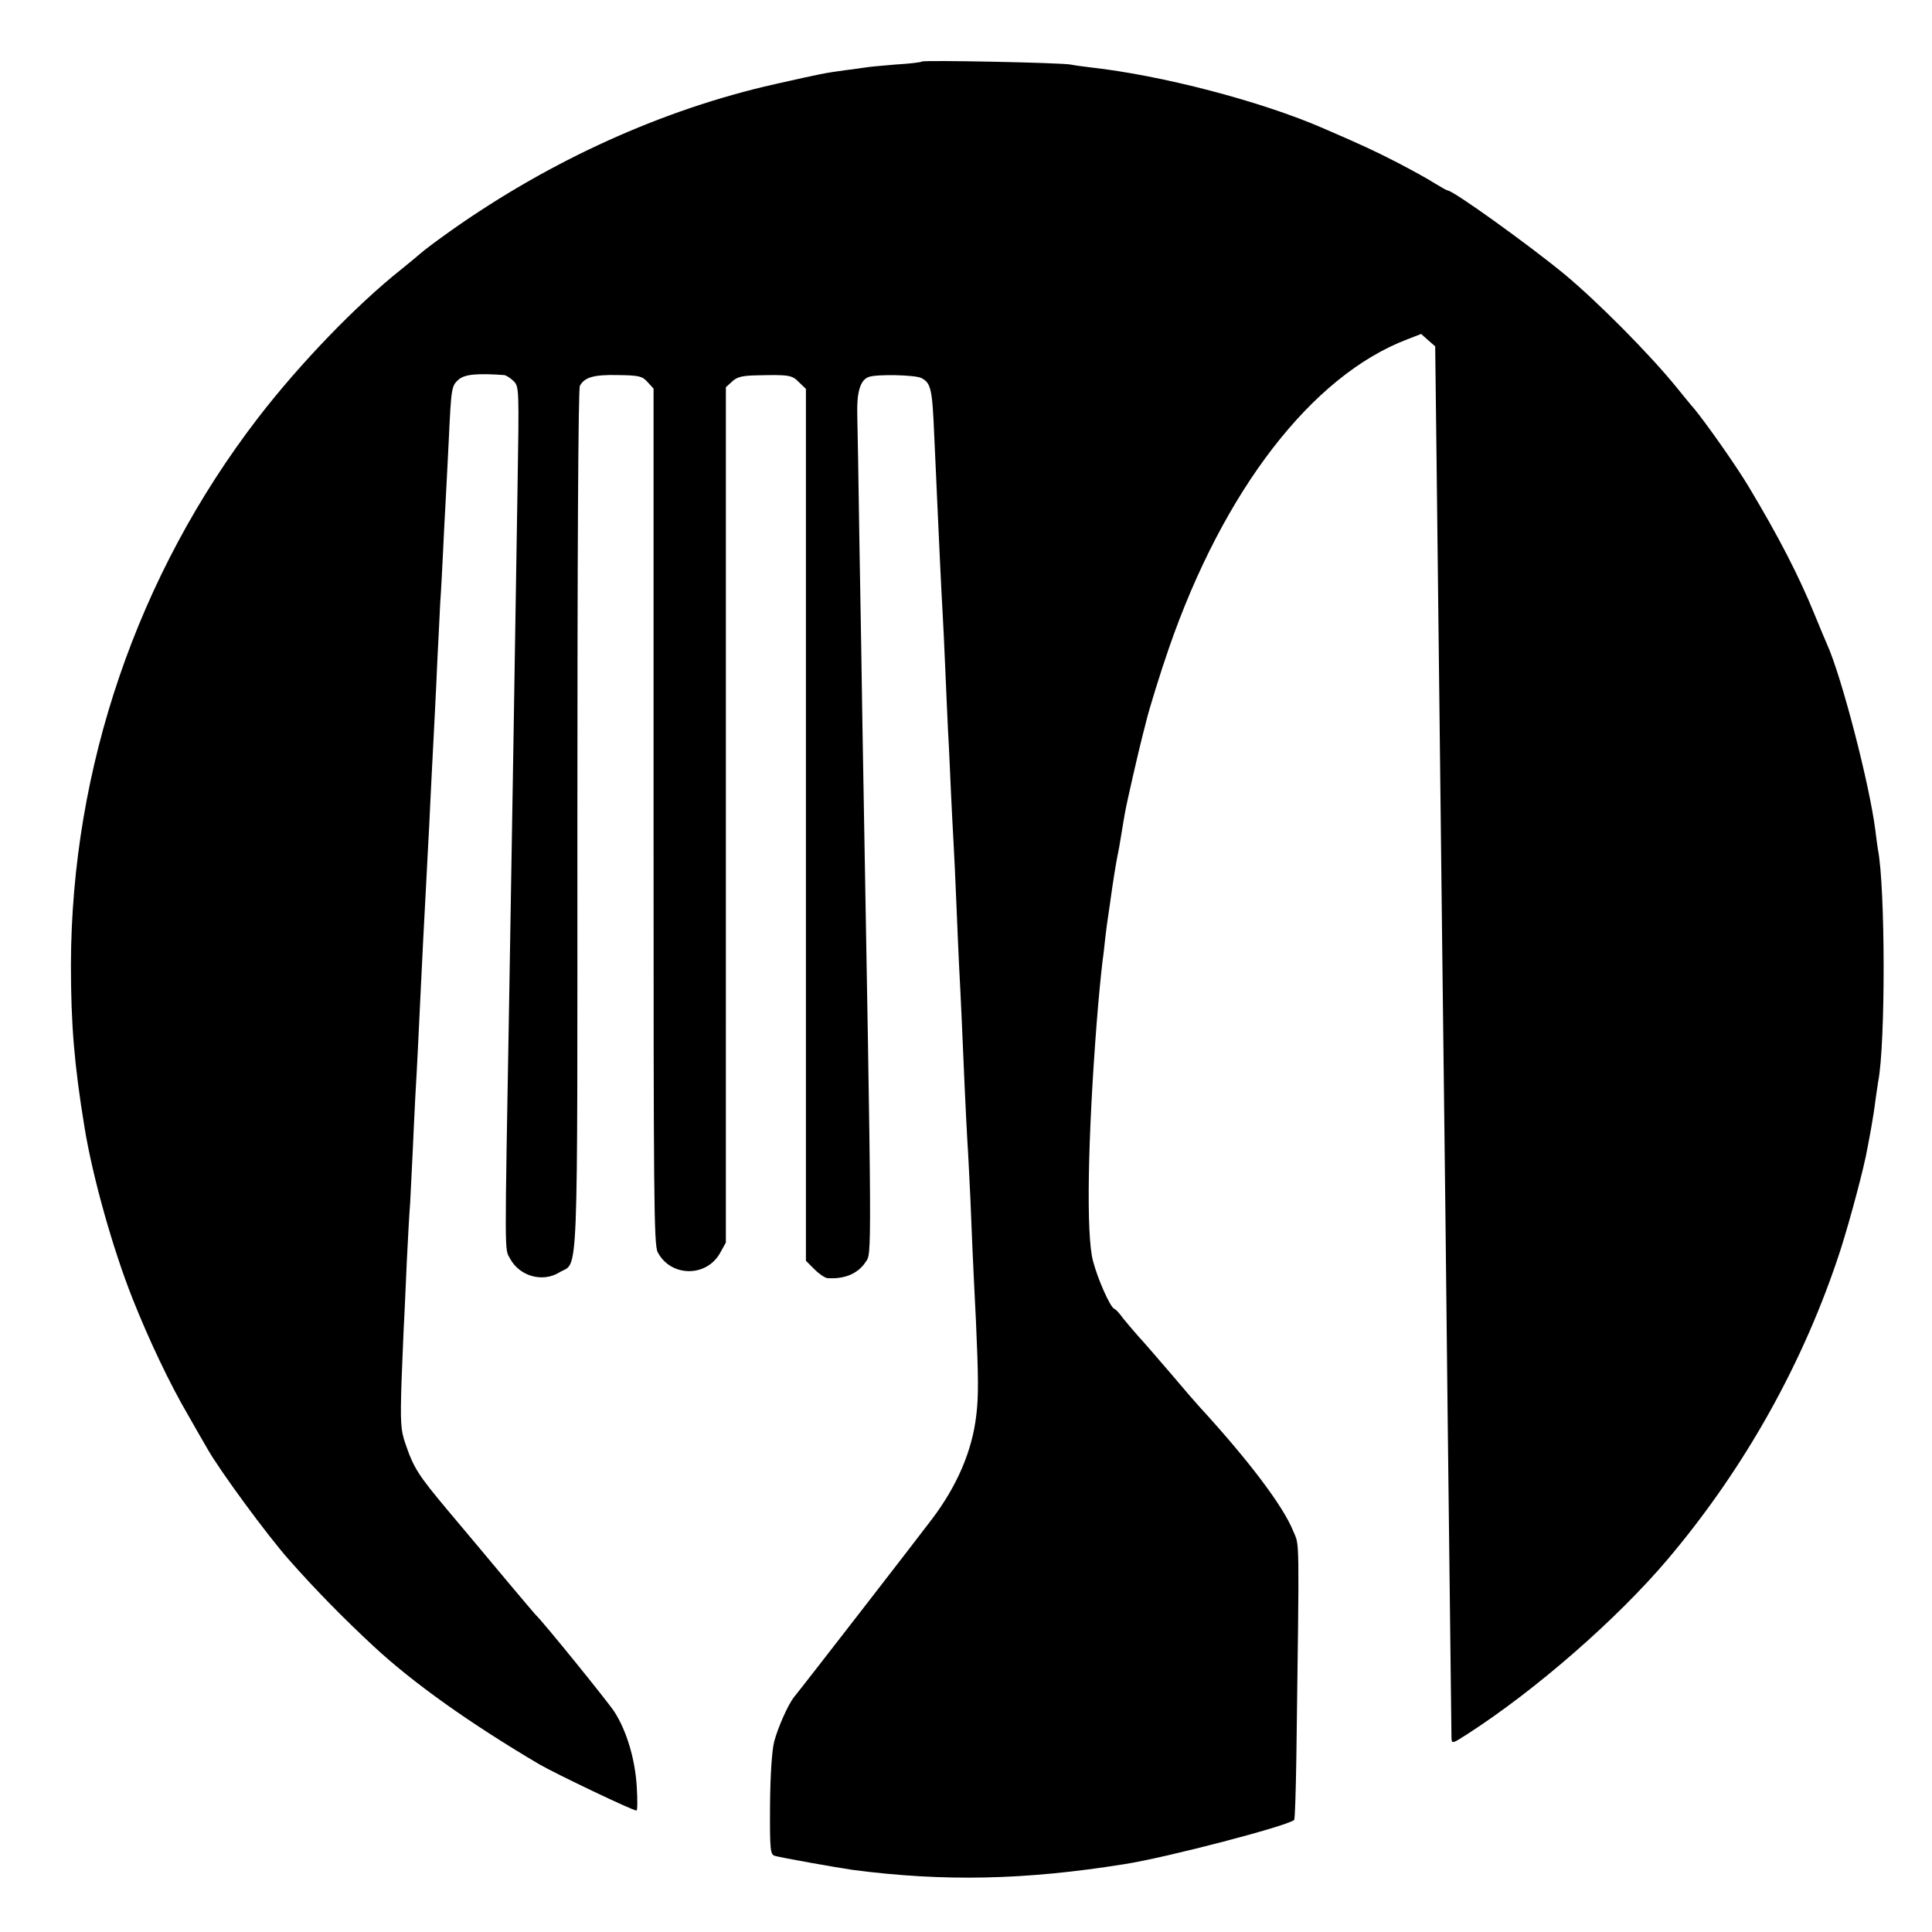
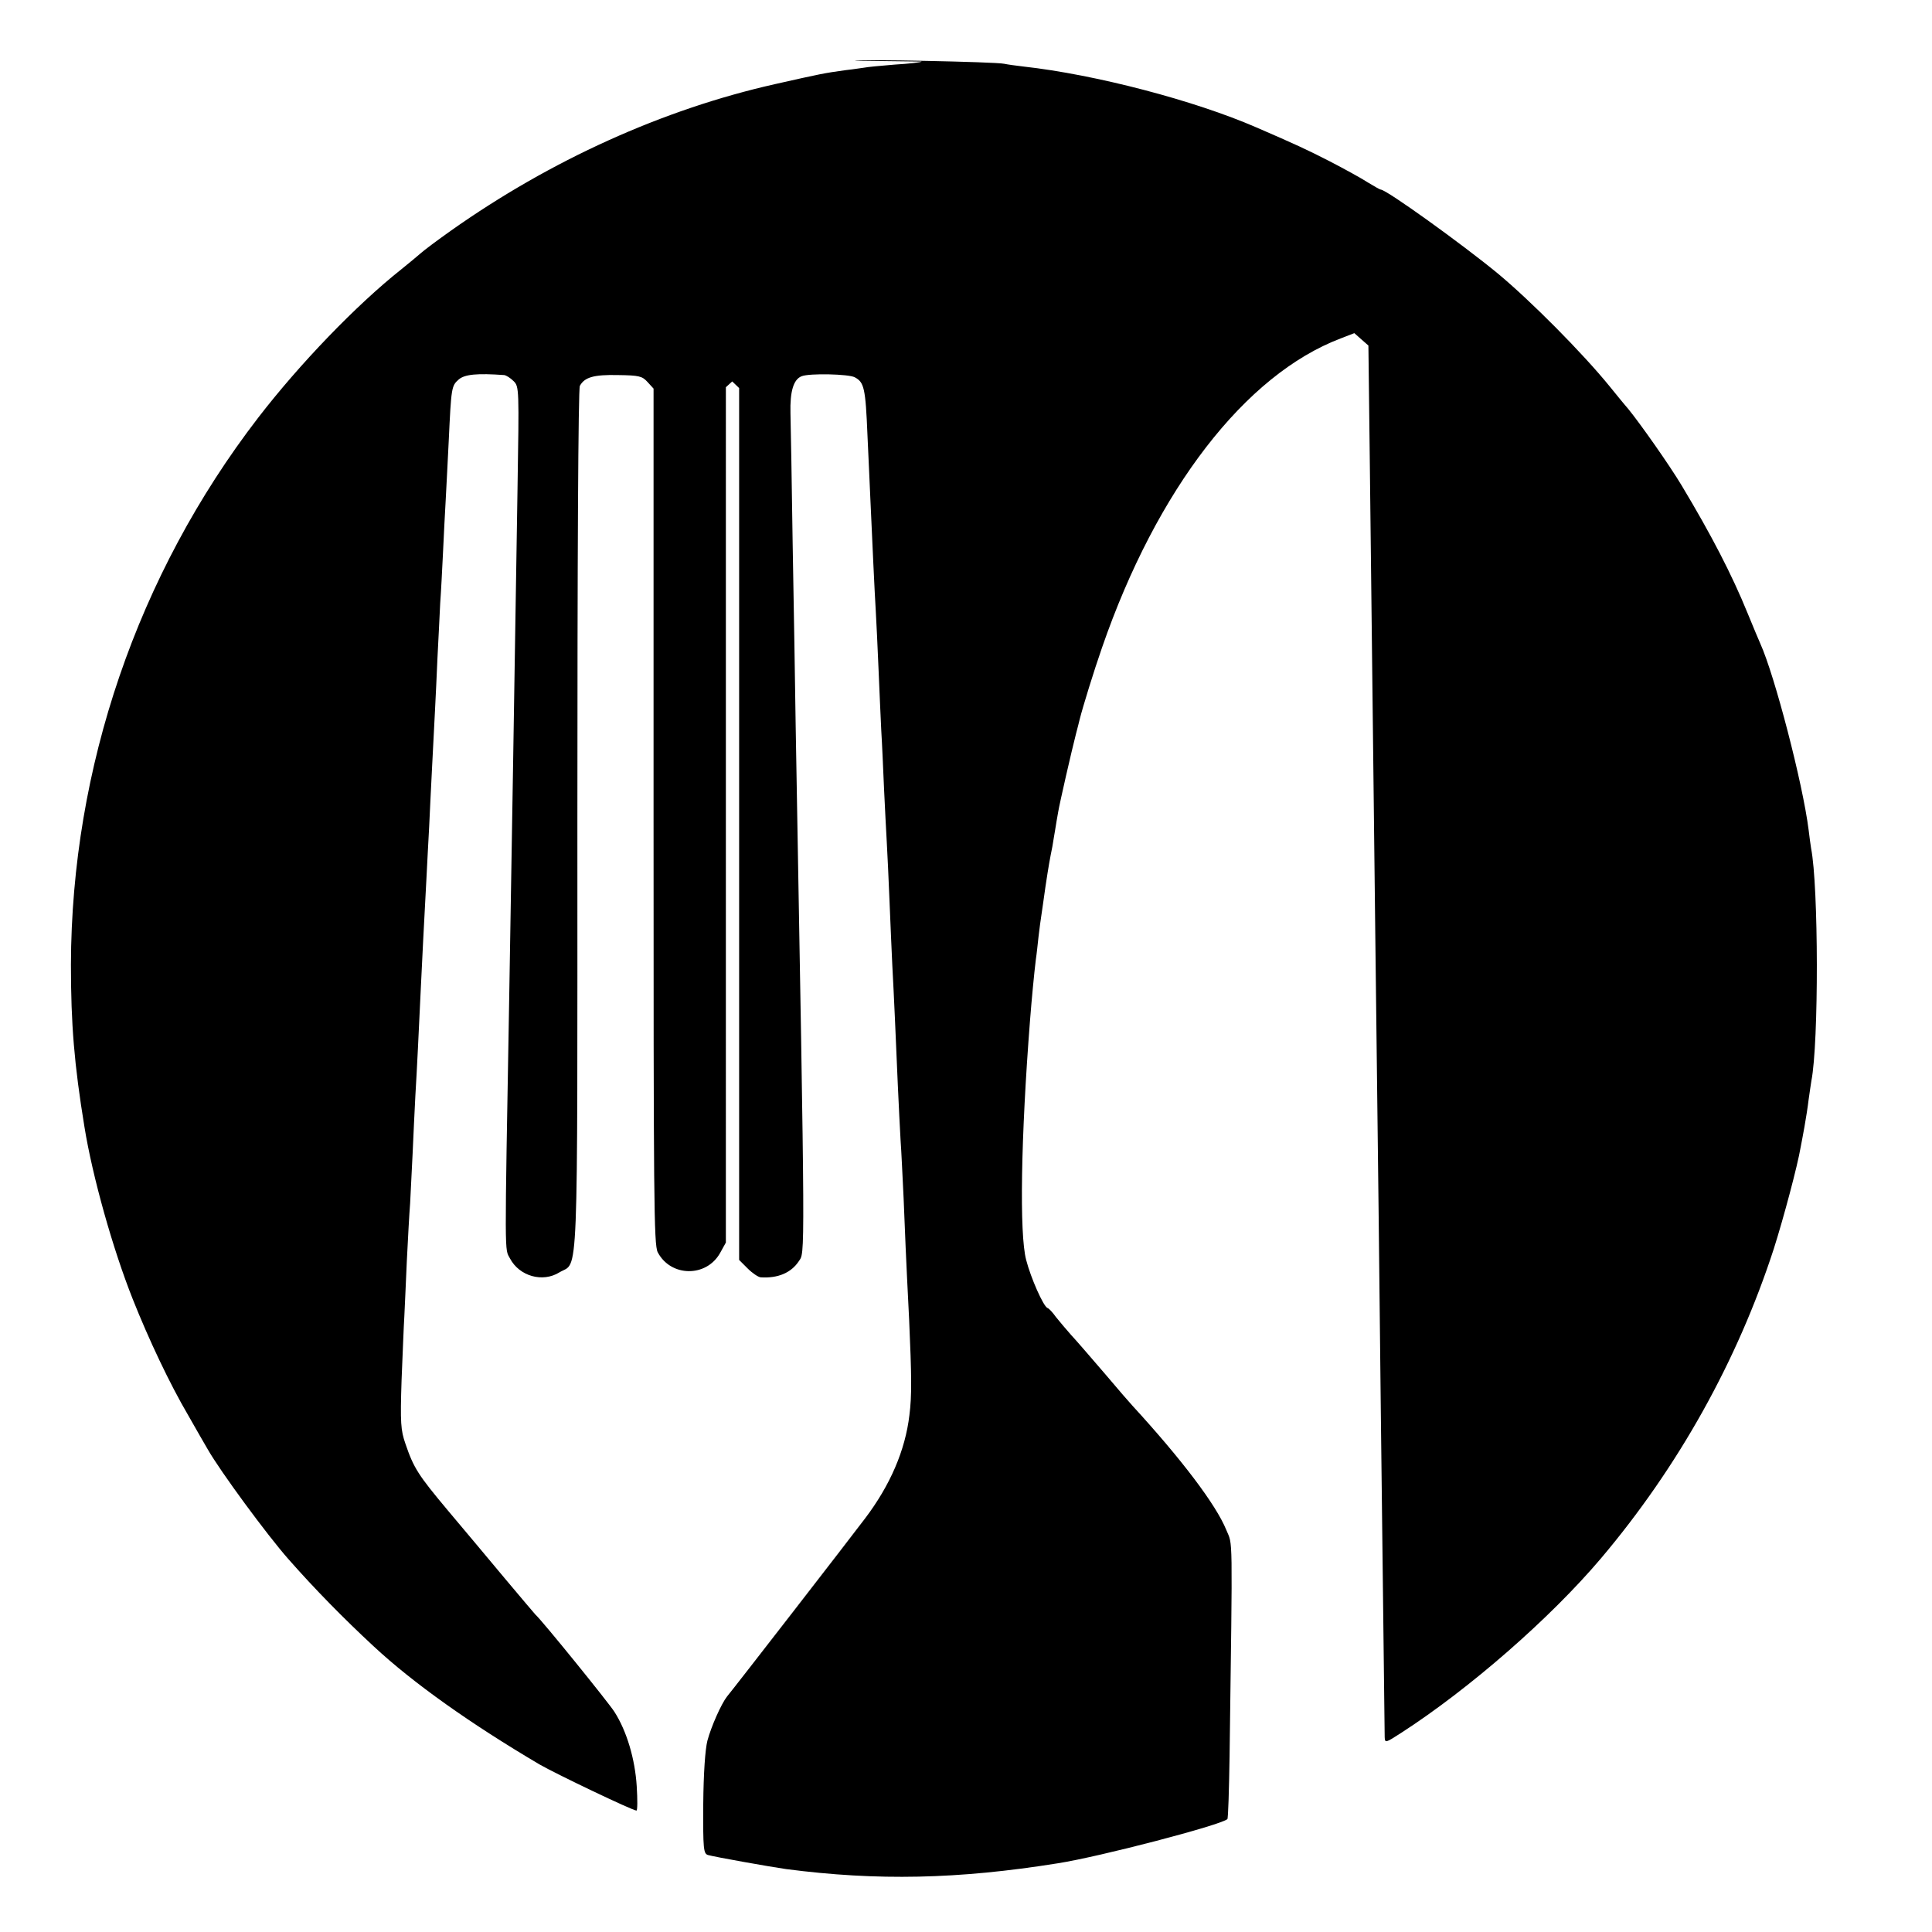
<svg xmlns="http://www.w3.org/2000/svg" version="1" width="933.333" height="933.333" viewBox="0 0 700 700">
-   <path d="M334 22.3c-.3.3-4.7.8-9.8 1.1-5.1.4-10.1.9-11 1.1-.9.1-3.9.6-6.7.9-8 1.1-8.9 1.3-25.8 5.1-40.4 9.1-81.2 27.5-117.5 53.2-4.8 3.4-9.6 7-10.7 8-1.1 1-4.3 3.6-7 5.8-16.4 13-36.9 34.3-52 53.9-43.7 56.8-67.6 126.8-67.8 198.1 0 21.6 1.2 36.2 4.9 58.8 2.9 18 10.3 44.3 17.5 62.4 5.8 14.6 13.4 30.7 20.1 42.1 2.7 4.8 5.9 10.3 7 12.2 4.6 8.1 21.7 31.3 29.3 39.9 9.5 10.8 20.1 21.6 30.9 31.6 14.4 13.4 35.2 28.1 60.1 42.8 6.1 3.5 33.7 16.7 35.1 16.7.4 0 .4-4 .1-8.8-.6-9.8-3.6-20-8.1-27-2.1-3.3-26.2-33.1-28.6-35.2-.3-.3-5.2-6.1-11-13-5.7-6.9-15.1-18-20.7-24.7-10.8-12.9-12.4-15.4-15.4-24.2-1.7-4.9-1.9-7.5-1.4-23 .4-9.7.8-20.1 1-23.1.1-3 .6-12 .9-20 .4-8 .9-17.4 1.2-21 .2-3.6.6-11.7.9-18 .3-6.3.7-15.8 1-21 .6-9.9 1.2-22.5 2-39.5.5-10.5 1.1-22.4 2-39 .3-5.5.7-14.1 1-19 .2-5 .7-14.2 1-20.5.9-17.7 1.4-26.4 2-40.5.4-7.2.8-16.2 1-20 .3-3.9.7-12 1-18 .3-6.1.7-14.8 1-19.5.3-4.7.7-14.4 1.1-21.5.9-19.2 1-19.7 3.6-22 2.2-1.9 6.8-2.3 16.5-1.6.7.1 2.2 1 3.4 2.2 2 2 2 2.6 1.4 39.7-1.4 87.6-1.8 112.8-3 183.7-1.7 96.7-1.7 90.7.3 94.5 3.4 6.4 11.8 8.8 17.9 5 7-4.2 6.5 8.7 6.5-163.8 0-94.4.3-156.4.9-157.4 1.7-3.1 5-4.1 13.8-3.9 7.7.1 8.8.4 10.7 2.5l2.2 2.4v154.9c0 138.9.1 155.2 1.5 158 4.7 9 17.6 9.2 22.6.3l2.1-3.8V140.3l2.3-2.1c1.7-1.6 3.6-2.1 8.7-2.2 11.9-.3 13-.1 15.5 2.5l2.5 2.4v315.9l3.1 3.1c1.7 1.7 3.8 3.1 4.7 3.2 6.2.4 11-1.6 13.8-5.8 2.3-3.6 2.4 4.3-1.1-193.3-.2-14.6-.7-44.5-1.1-66.5-.3-22-.7-43.4-.8-47.5-.2-7.9 1.1-12.3 4.1-13.4 2.8-1.1 17-.8 19.2.4 3.4 1.8 3.9 3.9 4.6 21 .4 9.1.9 19 1 22 .7 15.3 1.6 35.3 2 41.5.2 3.8.7 13.3 1 21 .3 7.7.8 17.8 1 22.5.3 4.7.7 14.1 1 21 .3 6.9.8 15.6 1 19.5.2 3.8.7 13.5 1 21.5.3 8 .8 18.3 1 23 .6 10.9 1.3 27 2 43.5.3 7.1.8 16.1 1 20 .3 3.8.7 13.3 1.1 21 .6 14.7.7 18.3 2 44 .9 20.2 1 27.6.1 34.5-1.5 12.8-7 25.5-16.1 37.5-5.5 7.3-47.1 61-50 64.5-2.1 2.7-5.7 10.8-7.1 16-.8 3.2-1.4 11.7-1.5 23-.1 16.3.1 17.9 1.7 18.4 2.4.7 22.7 4.3 28.3 5.1 33 4.3 62.3 3.7 98.5-2.1 15.3-2.4 58.9-13.8 61.4-16 .3-.3.6-10.4.8-22.7 1.1-83.2 1.2-76.2-1.2-82.1-3.7-9.1-16.2-25.6-34-45-.6-.6-5.1-5.8-10-11.6-5-5.8-10.4-12.1-12.2-14-1.7-1.9-4.2-4.9-5.5-6.5-1.2-1.7-2.6-3.2-3.1-3.3-1.5-.7-6-10.8-7.7-17.4-2.5-9.4-1.9-44.5 1.4-86.8.6-7.7 1.5-17.1 2.1-22 .3-1.9.7-5.8 1-8.5.3-2.8.8-6.1 1-7.5.2-1.4.9-6.1 1.5-10.5 1.2-7.9 1.5-9.5 2.5-14.5.2-1.4.7-4.1 1-6 .3-1.9.8-4.9 1.1-6.5.5-3.1 4.9-22.3 6.5-28.5.5-1.9 1.1-4.2 1.3-5.1 1.1-4.4 5.1-17.4 8.1-26 19.8-57.3 51.9-98.9 86.5-112l4.9-1.9 2.6 2.3 2.5 2.2.5 41.5c.7 61.5 1.4 123 2 172.5 1.1 90.1 1.5 124.3 2 172.5.8 69.9 1.4 115.1 1.4 117.7.1 2.2.3 2.1 5.9-1.5 24.8-16 54.1-41.6 72.4-63.2 28-33.1 49.5-71.6 62.7-112.3 3.5-11 8.6-30.1 9.7-36.7.3-1.4.9-4.8 1.4-7.5.5-2.8 1.2-7.2 1.5-9.8.4-2.7.8-5.7 1-6.8 2.7-13.7 2.6-70.6-.1-84.2-.2-1.2-.6-4.2-.9-6.7-2.1-16.8-12.3-56-17.5-67.5-.5-1.1-2.6-6.1-4.6-11-5.7-14-13.1-28.3-23.9-46.3-4.5-7.5-15-22.4-19.4-27.8-1.5-1.7-4.4-5.3-6.6-8-9.9-12.2-28.7-31.1-40.6-41-13-10.7-40.4-30.4-42.4-30.4-.3 0-2.4-1.2-4.7-2.6-2.3-1.5-8.5-4.9-13.7-7.6-8.4-4.3-12.5-6.2-26.6-12.3-22.5-9.8-58.4-19.2-84.5-22.1-2.5-.3-5.6-.7-7-1-3.2-.7-53.4-1.7-54-1.1z" />
+   <path d="M334 22.3c-.3.3-4.7.8-9.8 1.1-5.1.4-10.1.9-11 1.1-.9.1-3.9.6-6.7.9-8 1.1-8.9 1.3-25.8 5.1-40.4 9.1-81.2 27.5-117.5 53.2-4.8 3.4-9.6 7-10.7 8-1.1 1-4.3 3.6-7 5.8-16.4 13-36.9 34.3-52 53.9-43.7 56.8-67.6 126.8-67.8 198.1 0 21.6 1.2 36.2 4.9 58.8 2.9 18 10.3 44.3 17.5 62.4 5.8 14.6 13.4 30.7 20.1 42.1 2.7 4.8 5.9 10.3 7 12.2 4.6 8.1 21.7 31.3 29.3 39.9 9.5 10.8 20.1 21.6 30.9 31.6 14.4 13.4 35.2 28.1 60.1 42.8 6.1 3.5 33.7 16.7 35.1 16.7.4 0 .4-4 .1-8.8-.6-9.8-3.6-20-8.1-27-2.1-3.3-26.2-33.1-28.6-35.2-.3-.3-5.2-6.1-11-13-5.7-6.9-15.1-18-20.7-24.7-10.8-12.9-12.4-15.4-15.4-24.2-1.7-4.9-1.9-7.5-1.4-23 .4-9.7.8-20.1 1-23.1.1-3 .6-12 .9-20 .4-8 .9-17.4 1.2-21 .2-3.6.6-11.7.9-18 .3-6.3.7-15.8 1-21 .6-9.9 1.2-22.5 2-39.5.5-10.5 1.1-22.4 2-39 .3-5.5.7-14.1 1-19 .2-5 .7-14.2 1-20.5.9-17.7 1.4-26.4 2-40.5.4-7.2.8-16.2 1-20 .3-3.9.7-12 1-18 .3-6.1.7-14.8 1-19.5.3-4.7.7-14.4 1.1-21.5.9-19.2 1-19.7 3.6-22 2.2-1.9 6.8-2.3 16.5-1.6.7.1 2.2 1 3.4 2.2 2 2 2 2.6 1.4 39.7-1.4 87.6-1.8 112.8-3 183.7-1.7 96.7-1.7 90.7.3 94.5 3.4 6.4 11.8 8.8 17.9 5 7-4.2 6.5 8.7 6.5-163.8 0-94.4.3-156.4.9-157.4 1.7-3.1 5-4.1 13.8-3.9 7.7.1 8.8.4 10.7 2.5l2.2 2.4v154.9c0 138.9.1 155.2 1.5 158 4.7 9 17.6 9.2 22.6.3l2.1-3.8V140.3l2.3-2.1l2.5 2.4v315.9l3.1 3.1c1.7 1.7 3.8 3.1 4.7 3.2 6.2.4 11-1.6 13.8-5.8 2.3-3.6 2.4 4.3-1.1-193.3-.2-14.6-.7-44.5-1.1-66.5-.3-22-.7-43.4-.8-47.5-.2-7.9 1.1-12.3 4.1-13.4 2.8-1.1 17-.8 19.2.4 3.4 1.8 3.9 3.9 4.6 21 .4 9.1.9 19 1 22 .7 15.3 1.6 35.3 2 41.5.2 3.8.7 13.3 1 21 .3 7.7.8 17.8 1 22.5.3 4.7.7 14.1 1 21 .3 6.9.8 15.6 1 19.5.2 3.8.7 13.5 1 21.5.3 8 .8 18.3 1 23 .6 10.9 1.3 27 2 43.5.3 7.1.8 16.1 1 20 .3 3.8.7 13.3 1.1 21 .6 14.7.7 18.3 2 44 .9 20.2 1 27.6.1 34.5-1.5 12.8-7 25.5-16.1 37.5-5.5 7.3-47.1 61-50 64.5-2.1 2.7-5.7 10.8-7.1 16-.8 3.2-1.4 11.7-1.5 23-.1 16.3.1 17.9 1.7 18.4 2.4.7 22.7 4.3 28.3 5.1 33 4.3 62.3 3.7 98.5-2.1 15.3-2.4 58.9-13.8 61.4-16 .3-.3.6-10.4.8-22.7 1.1-83.2 1.2-76.2-1.2-82.1-3.7-9.1-16.2-25.6-34-45-.6-.6-5.1-5.8-10-11.6-5-5.8-10.4-12.1-12.2-14-1.7-1.9-4.2-4.9-5.5-6.5-1.2-1.7-2.6-3.2-3.1-3.3-1.5-.7-6-10.8-7.7-17.4-2.5-9.4-1.9-44.5 1.4-86.8.6-7.7 1.5-17.1 2.1-22 .3-1.9.7-5.8 1-8.5.3-2.8.8-6.1 1-7.5.2-1.4.9-6.1 1.5-10.5 1.2-7.9 1.5-9.5 2.5-14.5.2-1.4.7-4.1 1-6 .3-1.9.8-4.9 1.1-6.5.5-3.1 4.9-22.3 6.5-28.5.5-1.9 1.1-4.2 1.3-5.1 1.1-4.4 5.1-17.4 8.1-26 19.8-57.3 51.9-98.9 86.5-112l4.9-1.9 2.6 2.3 2.5 2.2.5 41.5c.7 61.5 1.4 123 2 172.5 1.1 90.1 1.5 124.3 2 172.5.8 69.9 1.4 115.1 1.4 117.7.1 2.2.3 2.1 5.9-1.5 24.8-16 54.1-41.6 72.4-63.2 28-33.1 49.5-71.6 62.7-112.3 3.5-11 8.6-30.1 9.7-36.7.3-1.4.9-4.8 1.4-7.5.5-2.8 1.2-7.2 1.5-9.8.4-2.7.8-5.7 1-6.8 2.7-13.7 2.6-70.6-.1-84.2-.2-1.2-.6-4.2-.9-6.7-2.1-16.8-12.3-56-17.5-67.5-.5-1.1-2.6-6.1-4.6-11-5.7-14-13.1-28.3-23.9-46.3-4.5-7.5-15-22.4-19.4-27.8-1.5-1.7-4.4-5.3-6.6-8-9.9-12.2-28.7-31.1-40.6-41-13-10.7-40.4-30.4-42.4-30.4-.3 0-2.4-1.2-4.7-2.6-2.3-1.5-8.5-4.9-13.7-7.6-8.4-4.3-12.5-6.2-26.6-12.3-22.5-9.8-58.4-19.2-84.5-22.1-2.5-.3-5.6-.7-7-1-3.2-.7-53.4-1.7-54-1.1z" />
</svg>